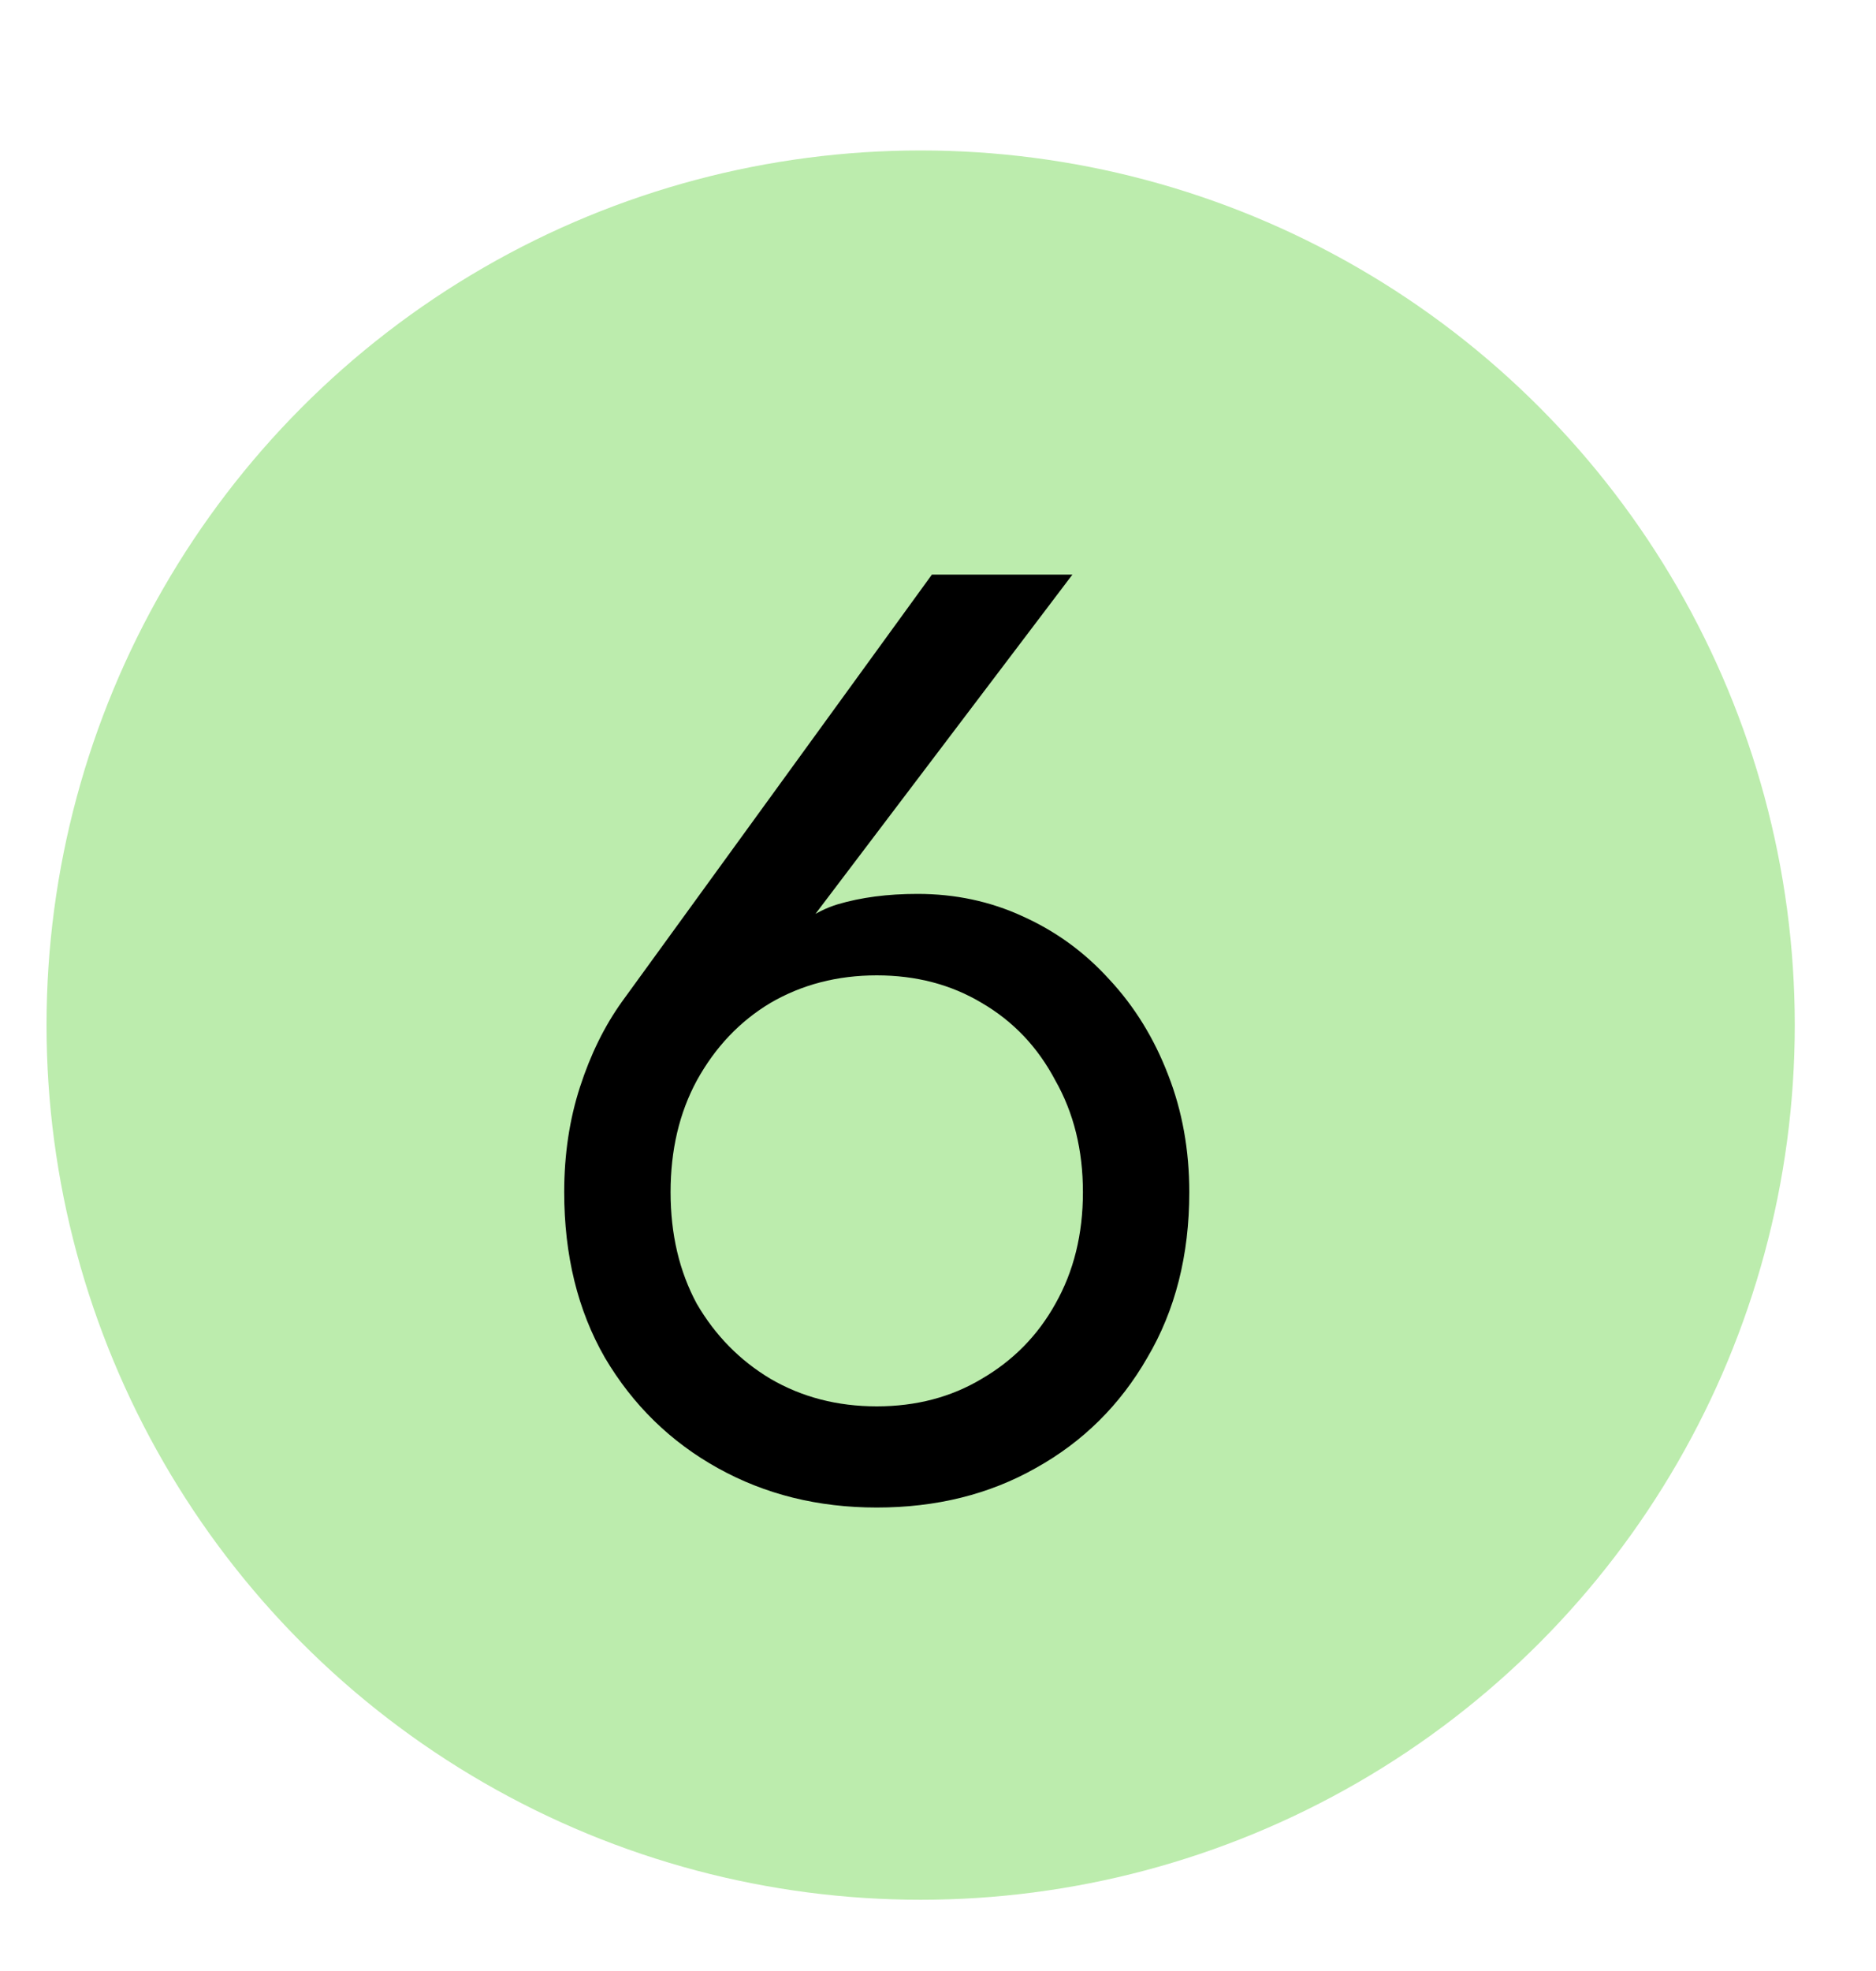
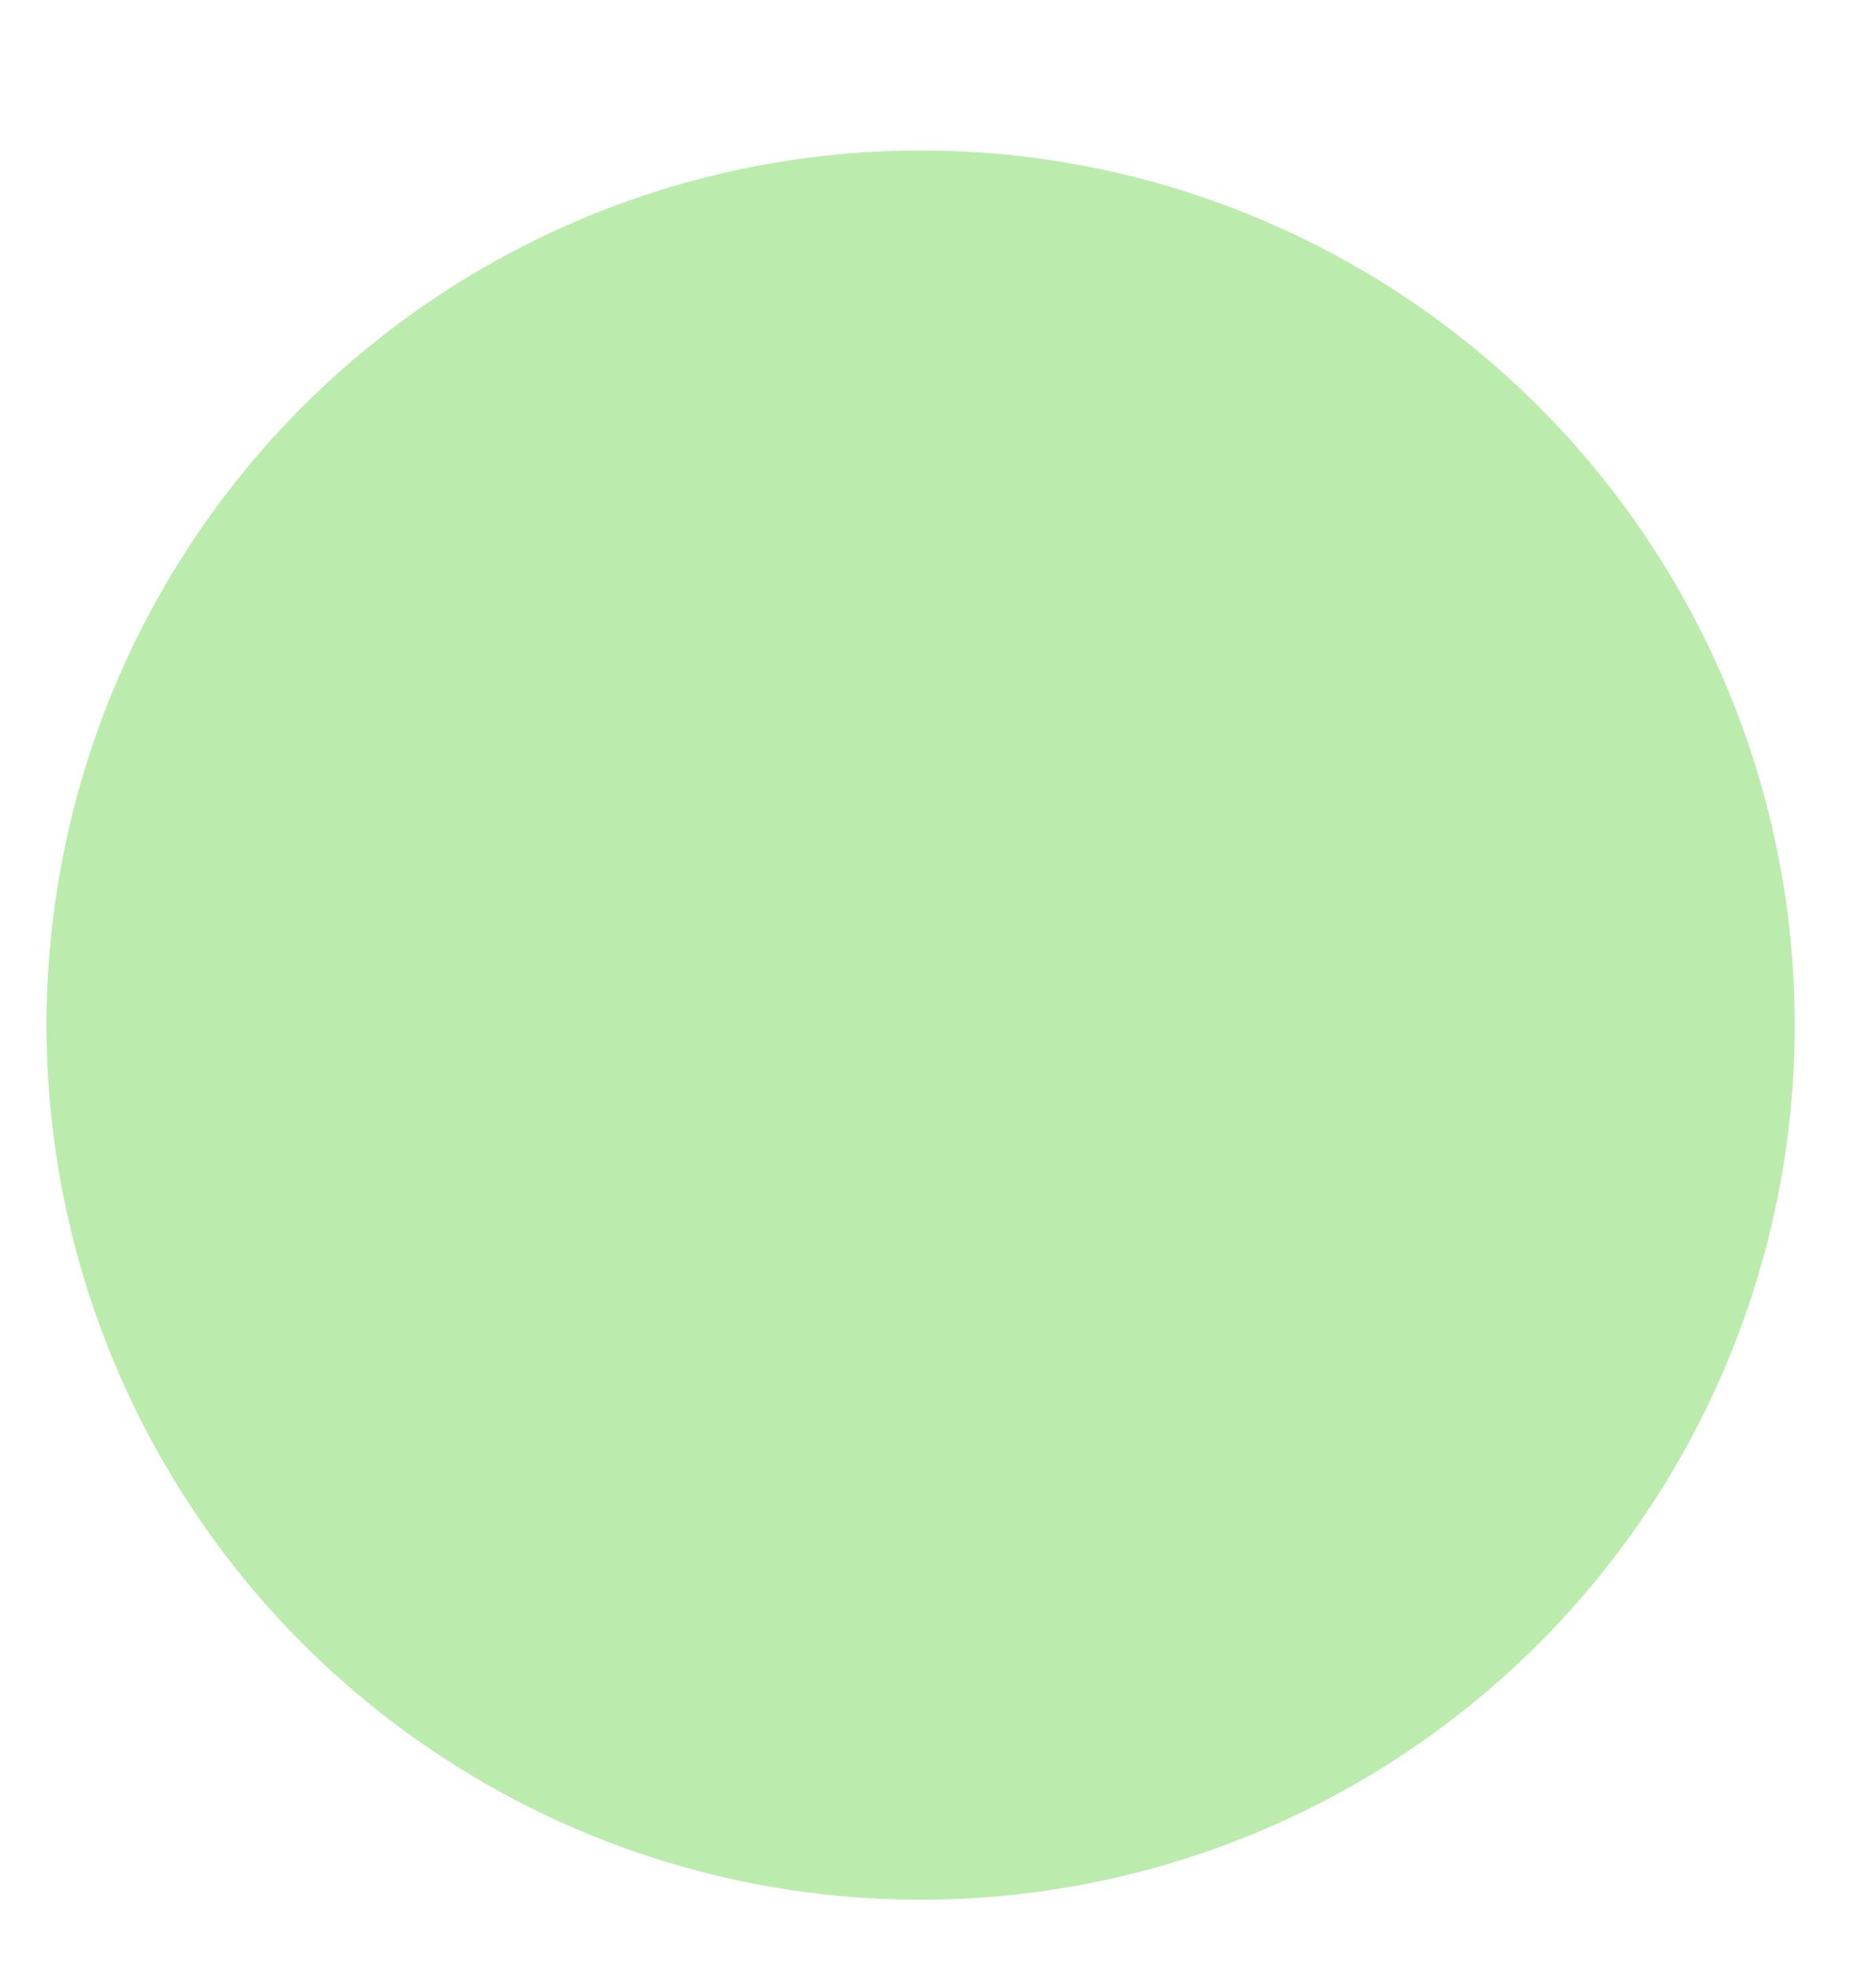
<svg xmlns="http://www.w3.org/2000/svg" width="20" height="21" viewBox="0 0 20 21" fill="none">
  <circle cx="9.815" cy="10.922" r="9.319" fill="#BCECAD" />
-   <path d="M7.149 12.702C7.149 12.254 7.242 11.857 7.429 11.512C7.625 11.157 7.886 10.882 8.213 10.686C8.549 10.49 8.927 10.392 9.347 10.392C9.767 10.392 10.14 10.49 10.467 10.686C10.803 10.882 11.064 11.157 11.251 11.512C11.447 11.857 11.545 12.254 11.545 12.702C11.545 13.15 11.447 13.546 11.251 13.892C11.064 14.228 10.803 14.494 10.467 14.69C10.14 14.886 9.767 14.984 9.347 14.984C8.927 14.984 8.549 14.886 8.213 14.69C7.886 14.494 7.625 14.228 7.429 13.892C7.242 13.546 7.149 13.15 7.149 12.702ZM9.935 6.122L6.631 10.672C6.444 10.933 6.295 11.236 6.183 11.582C6.071 11.927 6.015 12.3 6.015 12.702C6.015 13.374 6.159 13.962 6.449 14.466C6.747 14.97 7.149 15.362 7.653 15.642C8.157 15.922 8.721 16.062 9.347 16.062C9.981 16.062 10.546 15.922 11.041 15.642C11.545 15.362 11.941 14.97 12.231 14.466C12.529 13.962 12.679 13.374 12.679 12.702C12.679 12.254 12.604 11.838 12.455 11.456C12.305 11.064 12.095 10.723 11.825 10.434C11.563 10.145 11.255 9.921 10.901 9.762C10.555 9.603 10.182 9.524 9.781 9.524C9.463 9.524 9.179 9.561 8.927 9.636C8.684 9.711 8.469 9.865 8.283 10.098L8.367 10.168L11.433 6.122H9.935Z" fill="black" />
</svg>